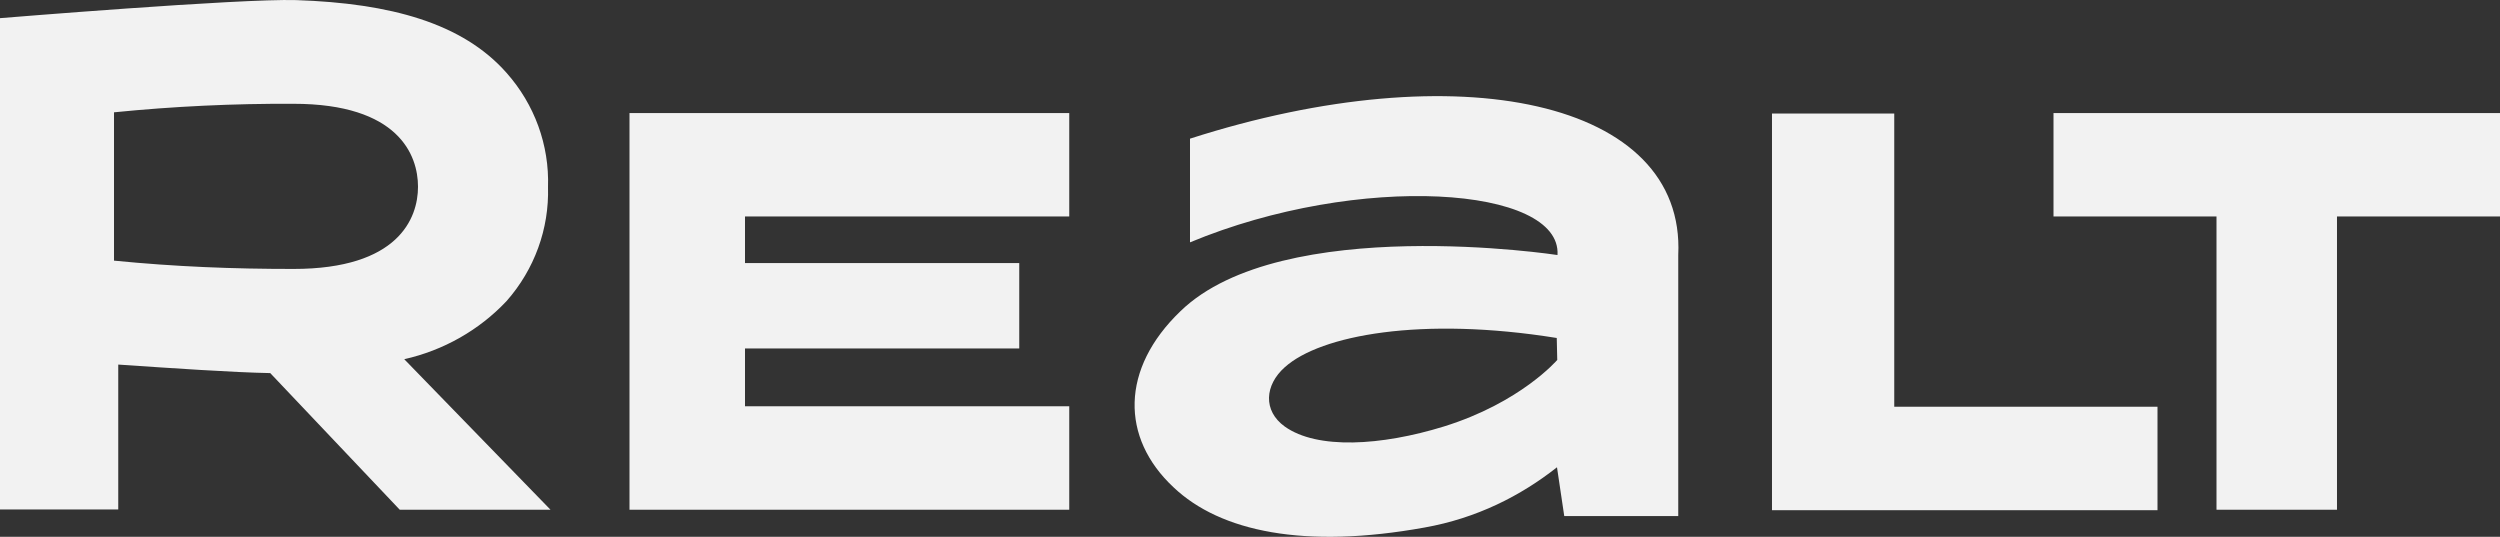
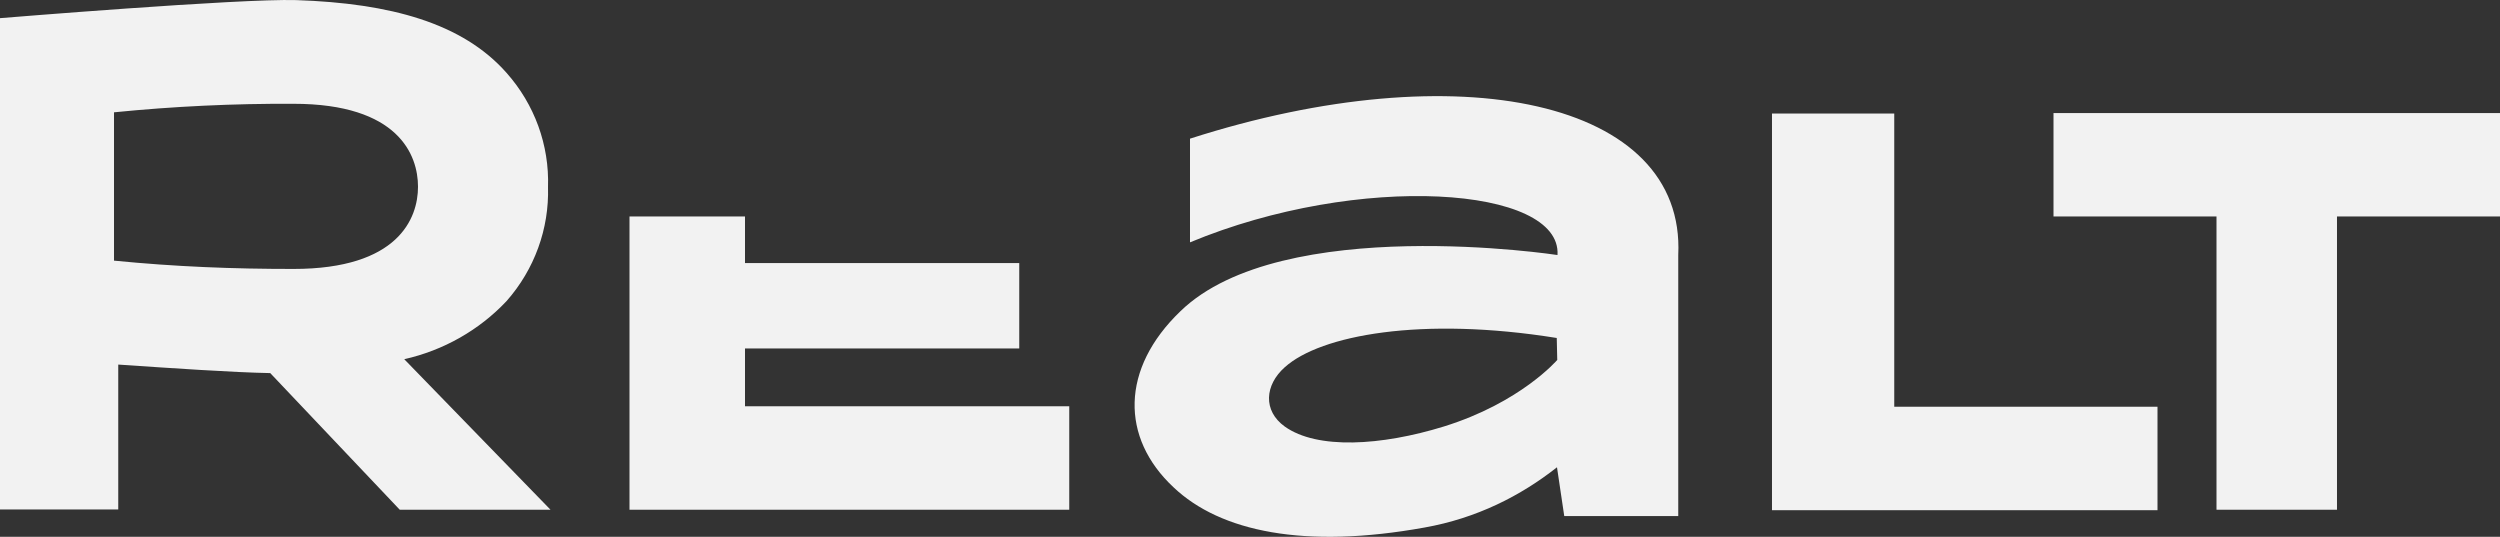
<svg xmlns="http://www.w3.org/2000/svg" width="163" height="35" viewBox="0 0 163 35" fill="none">
  <rect x="0" y="0" width="163" height="35" fill="#333333" stroke="none" />
-   <path d="M77.588 9.041V15.801C88.607 11.22 101.826 12.143 101.549 16.628C101.549 16.628 83.586 13.877 76.969 20.287C73.057 24.04 73.057 28.541 76.512 31.77C79.56 34.665 85.053 35.81 92.877 34.395C96.284 33.79 99.153 32.327 101.516 30.466L101.989 33.647H109.422V16.628C109.911 6.528 95.062 3.427 77.588 9.041ZM94.132 27.81C90.058 29.066 85.885 29.321 83.766 27.81C82.331 26.776 82.462 25.106 83.766 23.945C86.097 21.845 92.698 20.62 101.5 22.036L101.533 23.468C101.533 23.468 99.153 26.251 94.132 27.81ZM133.888 7.371V14.115H144.516V33.234H152.372V14.115H163V7.371H133.888ZM41.043 33.234H69.715V26.49H48.574V22.72H66.455V17.153H48.574V14.115H69.715V7.371H41.043V33.234ZM33.024 19.634C34.847 17.57 35.812 14.914 35.73 12.191C35.822 9.465 34.855 6.806 33.024 4.747C30.155 1.502 25.461 0.214 19.316 0.007C15.648 -0.105 0 1.184 0 1.184V33.218H7.71V23.77C11.231 24.008 15.143 24.279 17.62 24.326L26.064 33.234H35.893L26.357 23.42C28.92 22.843 31.244 21.523 33.024 19.634ZM7.433 17.01V7.323C11.321 6.934 15.228 6.748 19.136 6.767C25.982 6.767 27.254 10.107 27.254 12.175C27.254 14.242 25.966 17.535 19.136 17.535C15.192 17.535 11.475 17.392 7.433 16.994V17.01ZM123.505 7.403H115.534V33.265H140.669V26.521H123.505V7.403Z" fill="#F2F2F2" />
+   <path d="M77.588 9.041V15.801C88.607 11.22 101.826 12.143 101.549 16.628C101.549 16.628 83.586 13.877 76.969 20.287C73.057 24.04 73.057 28.541 76.512 31.77C79.56 34.665 85.053 35.81 92.877 34.395C96.284 33.79 99.153 32.327 101.516 30.466L101.989 33.647H109.422V16.628C109.911 6.528 95.062 3.427 77.588 9.041ZM94.132 27.81C90.058 29.066 85.885 29.321 83.766 27.81C82.331 26.776 82.462 25.106 83.766 23.945C86.097 21.845 92.698 20.62 101.5 22.036L101.533 23.468C101.533 23.468 99.153 26.251 94.132 27.81ZM133.888 7.371V14.115H144.516V33.234H152.372V14.115H163V7.371H133.888ZM41.043 33.234H69.715V26.49H48.574V22.72H66.455V17.153H48.574V14.115H69.715H41.043V33.234ZM33.024 19.634C34.847 17.57 35.812 14.914 35.73 12.191C35.822 9.465 34.855 6.806 33.024 4.747C30.155 1.502 25.461 0.214 19.316 0.007C15.648 -0.105 0 1.184 0 1.184V33.218H7.71V23.77C11.231 24.008 15.143 24.279 17.62 24.326L26.064 33.234H35.893L26.357 23.42C28.92 22.843 31.244 21.523 33.024 19.634ZM7.433 17.01V7.323C11.321 6.934 15.228 6.748 19.136 6.767C25.982 6.767 27.254 10.107 27.254 12.175C27.254 14.242 25.966 17.535 19.136 17.535C15.192 17.535 11.475 17.392 7.433 16.994V17.01ZM123.505 7.403H115.534V33.265H140.669V26.521H123.505V7.403Z" fill="#F2F2F2" />
</svg>